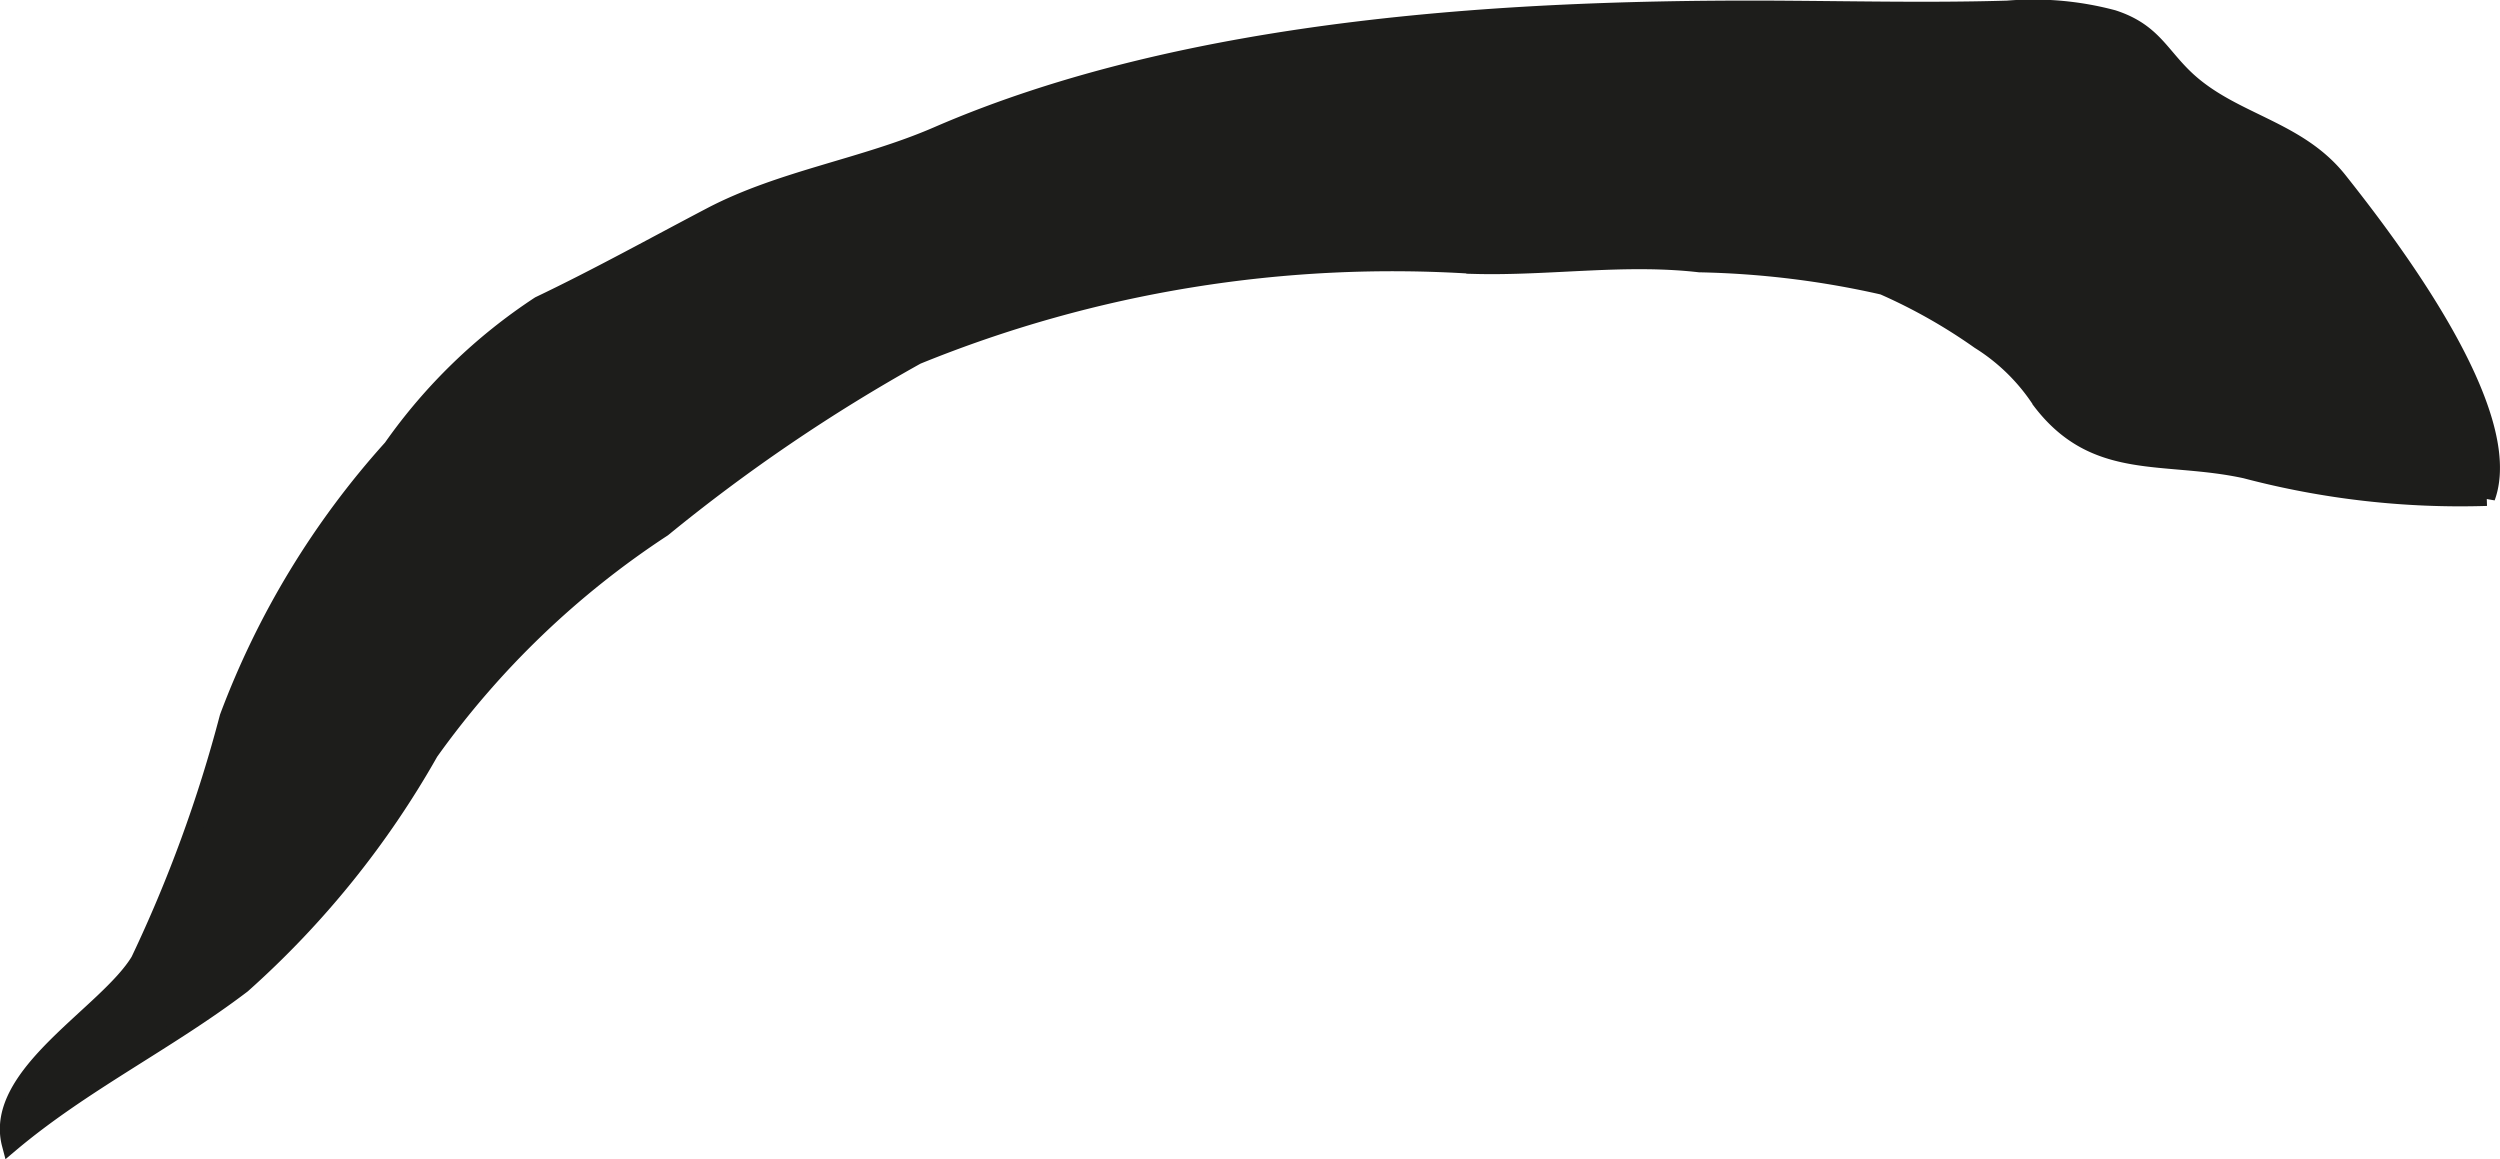
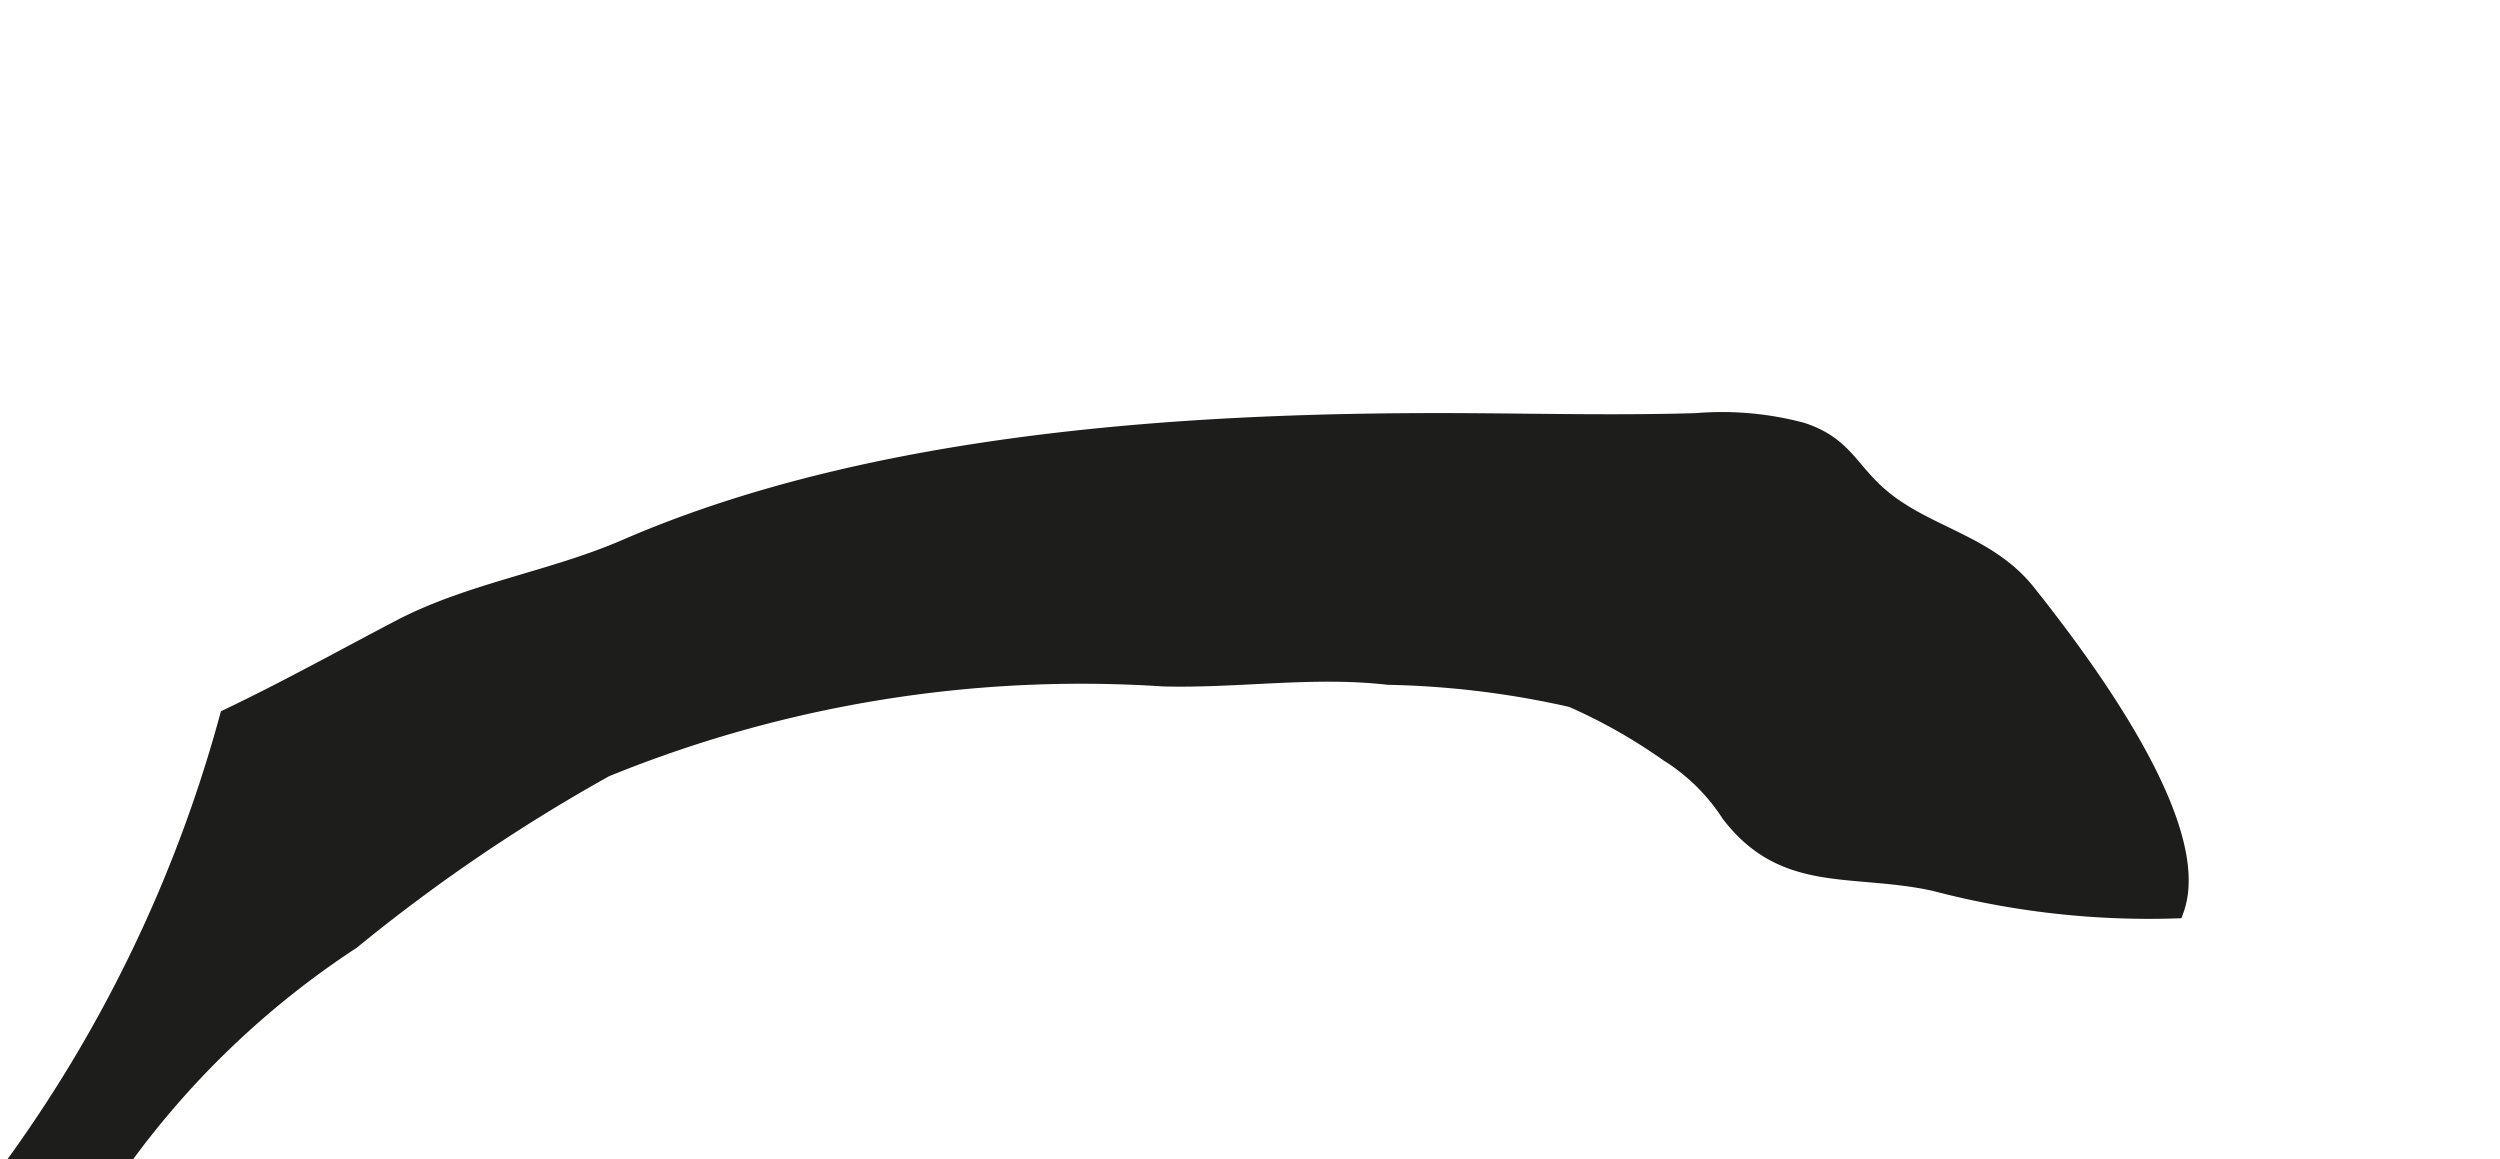
<svg xmlns="http://www.w3.org/2000/svg" version="1.1" width="13.104mm" height="6.076mm" viewBox="0 0 37.145 17.223">
  <defs>
    <style type="text/css">
      .a {
        fill: #1d1d1b;
        stroke: #1d1d1b;
        stroke-width: 0.25px;
      }
    </style>
  </defs>
-   <path class="a" d="M3.388,10.656a12.531,12.531,0,0,1,2.43-4.002,8.141,8.141,0,0,1,2.195-2.127c.871-.416,1.695-.874,2.553-1.324,1.053-.55,2.268-.722,3.359-1.196,3.771-1.637,8.617-1.903,12.678-1.871,1.074.008,2.15.03,3.225-.002a4.603,4.603,0,0,1,1.568.139c.607.198.703.554,1.121.932.684.616,1.627.71,2.234,1.474.754.95,2.66,3.447,2.197,4.713a12.5,12.5,0,0,1-3.584-.408c-1.217-.265-2.225.048-3.041-1.02a2.943,2.943,0,0,0-.914-.9,8.175,8.175,0,0,0-1.43-.809,13.452,13.452,0,0,0-2.727-.334c-1.113-.128-2.227.053-3.34.024a18.722,18.722,0,0,0-8.289,1.345,25.72,25.72,0,0,0-3.772,2.562,12.988,12.988,0,0,0-3.461,3.324,13.575,13.575,0,0,1-2.789,3.458c-1.115.848-2.371,1.457-3.449,2.366-.272-1.036,1.441-1.939,1.914-2.725A20.498,20.498,0,0,0,3.388,10.656Z" />
+   <path class="a" d="M3.388,10.656c.871-.416,1.695-.874,2.553-1.324,1.053-.55,2.268-.722,3.359-1.196,3.771-1.637,8.617-1.903,12.678-1.871,1.074.008,2.15.03,3.225-.002a4.603,4.603,0,0,1,1.568.139c.607.198.703.554,1.121.932.684.616,1.627.71,2.234,1.474.754.95,2.66,3.447,2.197,4.713a12.5,12.5,0,0,1-3.584-.408c-1.217-.265-2.225.048-3.041-1.02a2.943,2.943,0,0,0-.914-.9,8.175,8.175,0,0,0-1.43-.809,13.452,13.452,0,0,0-2.727-.334c-1.113-.128-2.227.053-3.34.024a18.722,18.722,0,0,0-8.289,1.345,25.72,25.72,0,0,0-3.772,2.562,12.988,12.988,0,0,0-3.461,3.324,13.575,13.575,0,0,1-2.789,3.458c-1.115.848-2.371,1.457-3.449,2.366-.272-1.036,1.441-1.939,1.914-2.725A20.498,20.498,0,0,0,3.388,10.656Z" />
</svg>